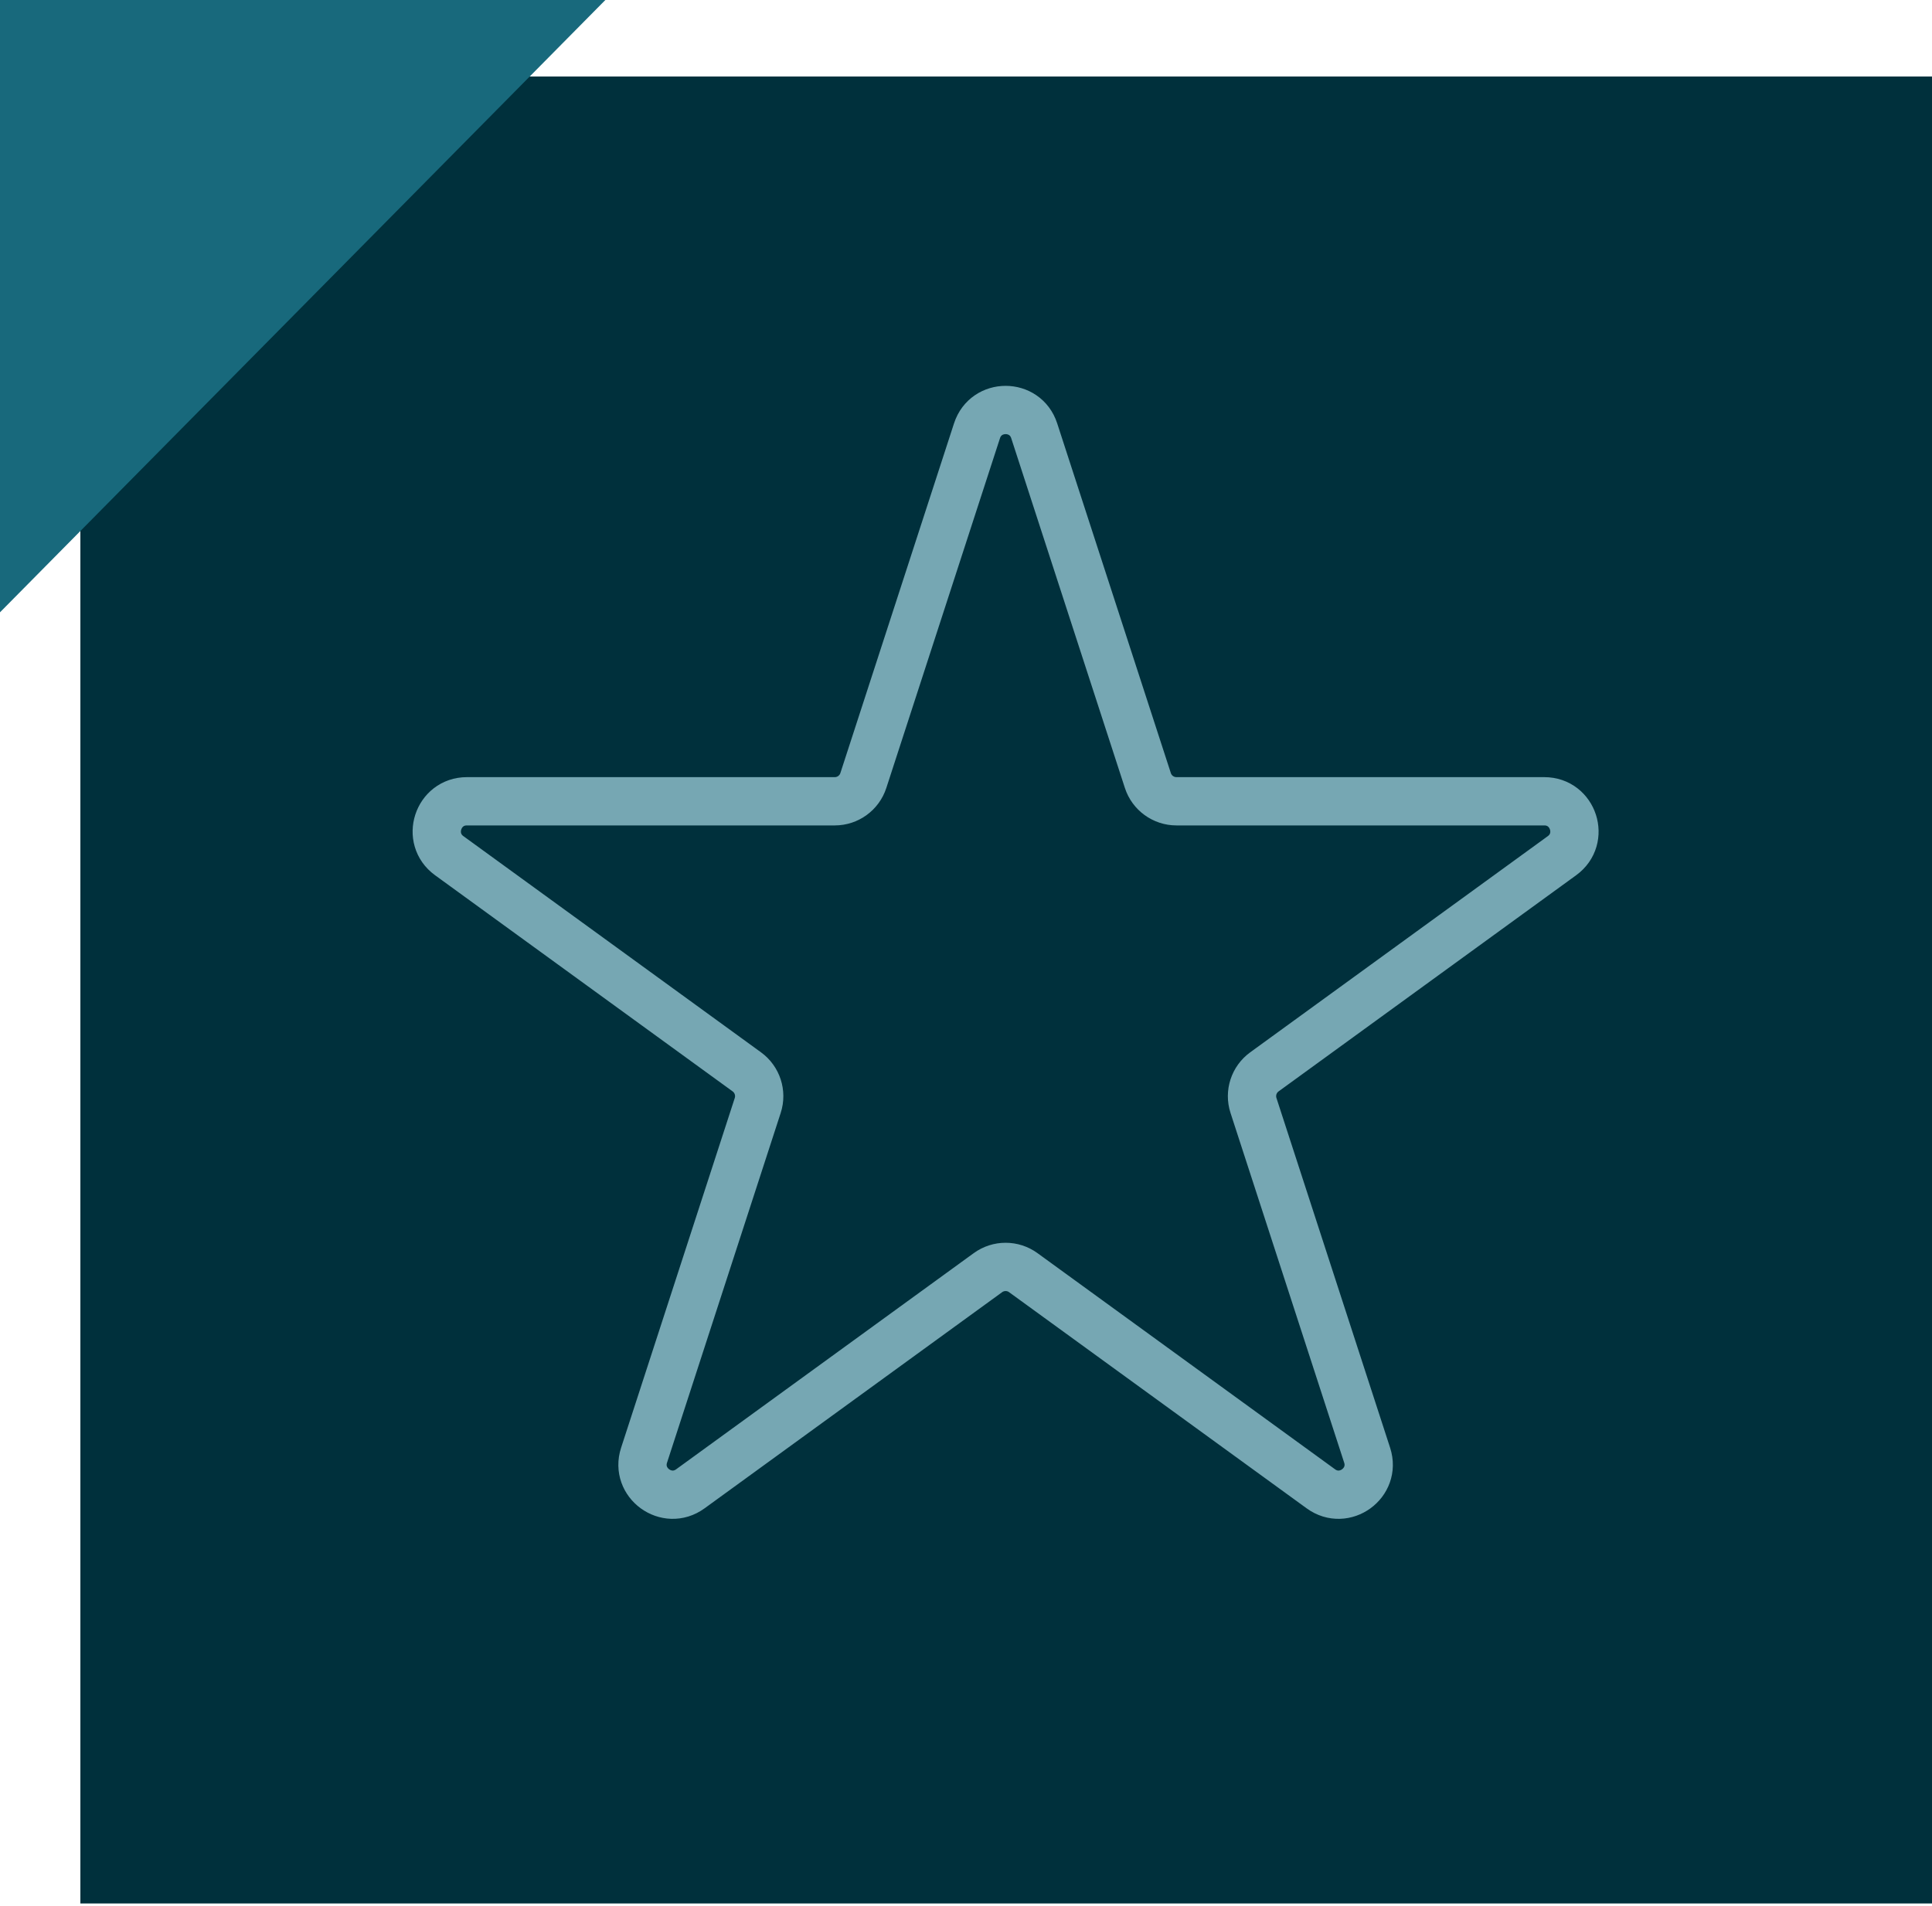
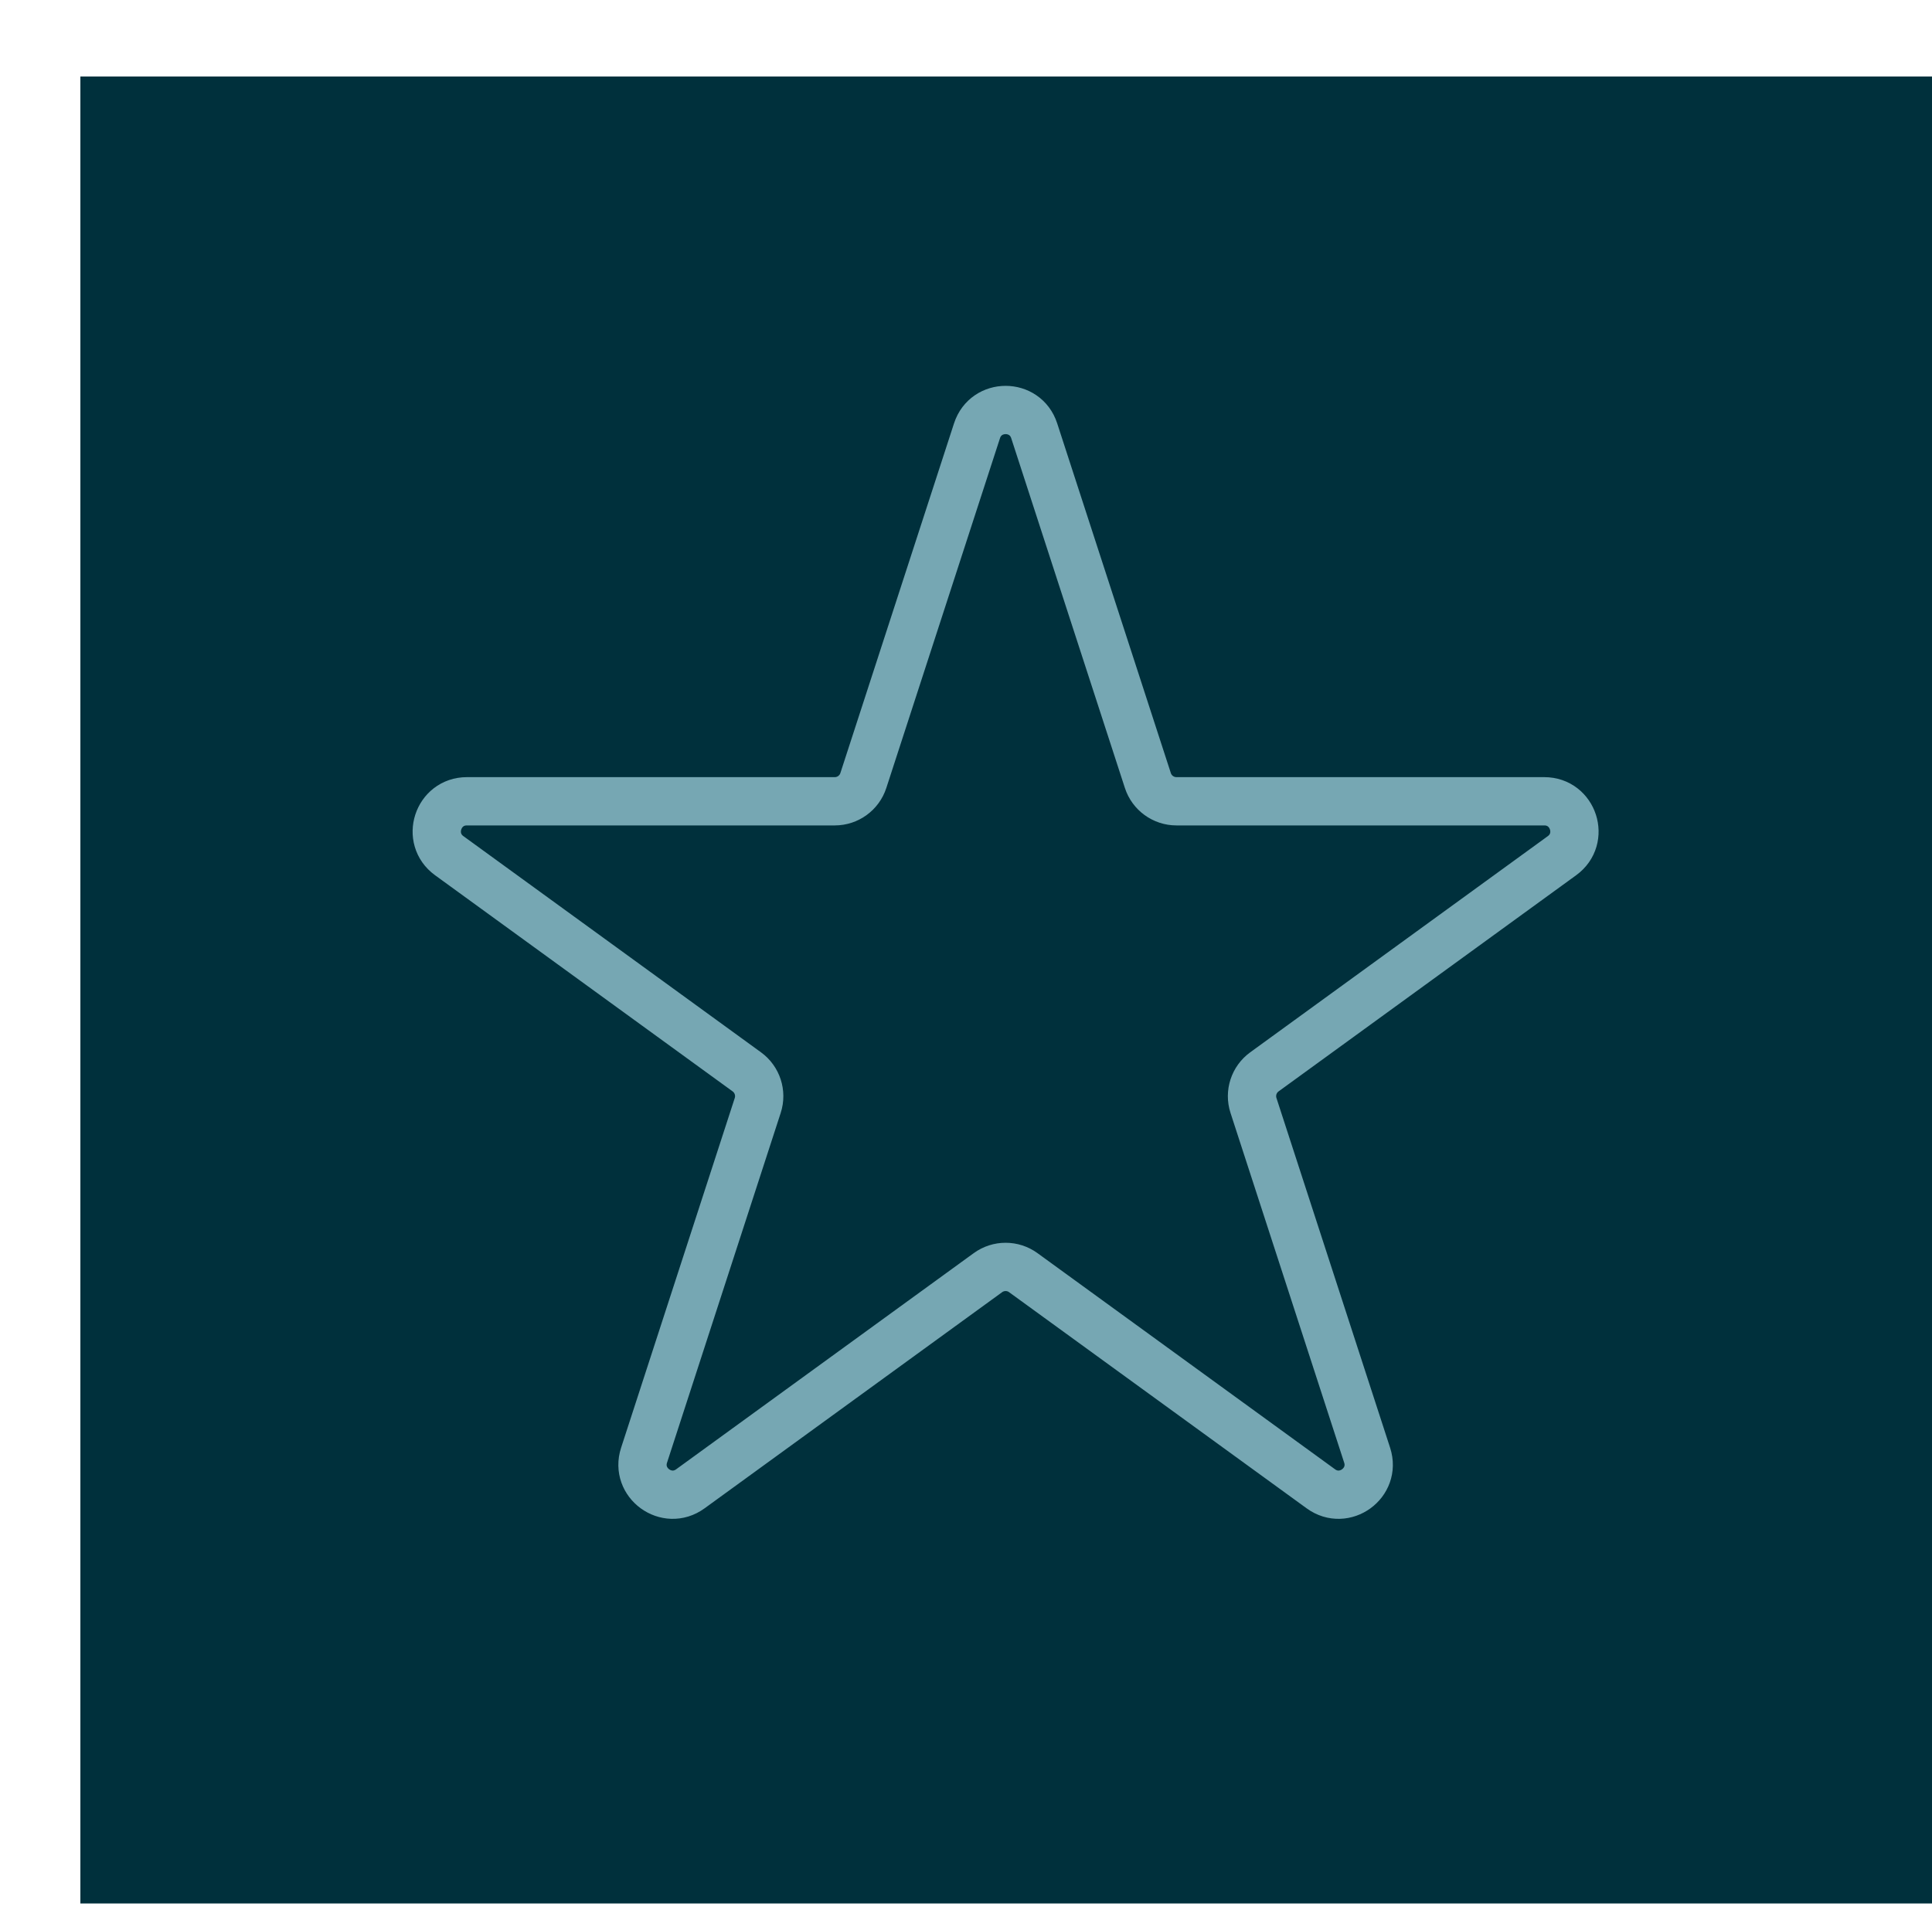
<svg xmlns="http://www.w3.org/2000/svg" id="Layer_1" version="1.1" viewBox="0 0 60 59.215">
  <defs>
    <style>
      .st0, .st1 {
        fill: none;
      }

      .st1 {
        stroke: #76a7b3;
        stroke-linecap: round;
        stroke-linejoin: round;
        stroke-width: 1.5px;
      }

      .st2 {
        fill: #18697c;
      }

      .st3 {
        fill: #00303c;
      }
    </style>
  </defs>
  <path class="st3" d="M2.496,2.377v56.752h57.505V2.377H2.496Z" />
-   <polygon class="st2" points="0 0 0 19.021 18.8 0 0 0" />
  <path class="st0" d="M0,0v59.215h60V0H0Z" />
  <path class="st1" d="M32.118,13.381l3.53,10.865c.125.385.484.645.888.645h11.424c.905,0,1.281,1.158.549,1.69l-9.242,6.715c-.327.238-.464.659-.339,1.044l3.53,10.865c.28.86-.705,1.576-1.437,1.044l-9.242-6.715c-.327-.238-.771-.238-1.098,0l-9.242,6.715c-.732.532-1.717-.184-1.437-1.044l3.53-10.865c.125-.385-.012-.806-.339-1.044l-9.242-6.715c-.732-.532-.356-1.69.549-1.69h11.424c.405,0,.763-.261.888-.645l3.53-10.865c.28-.86,1.497-.86,1.776,0Z" />
</svg>